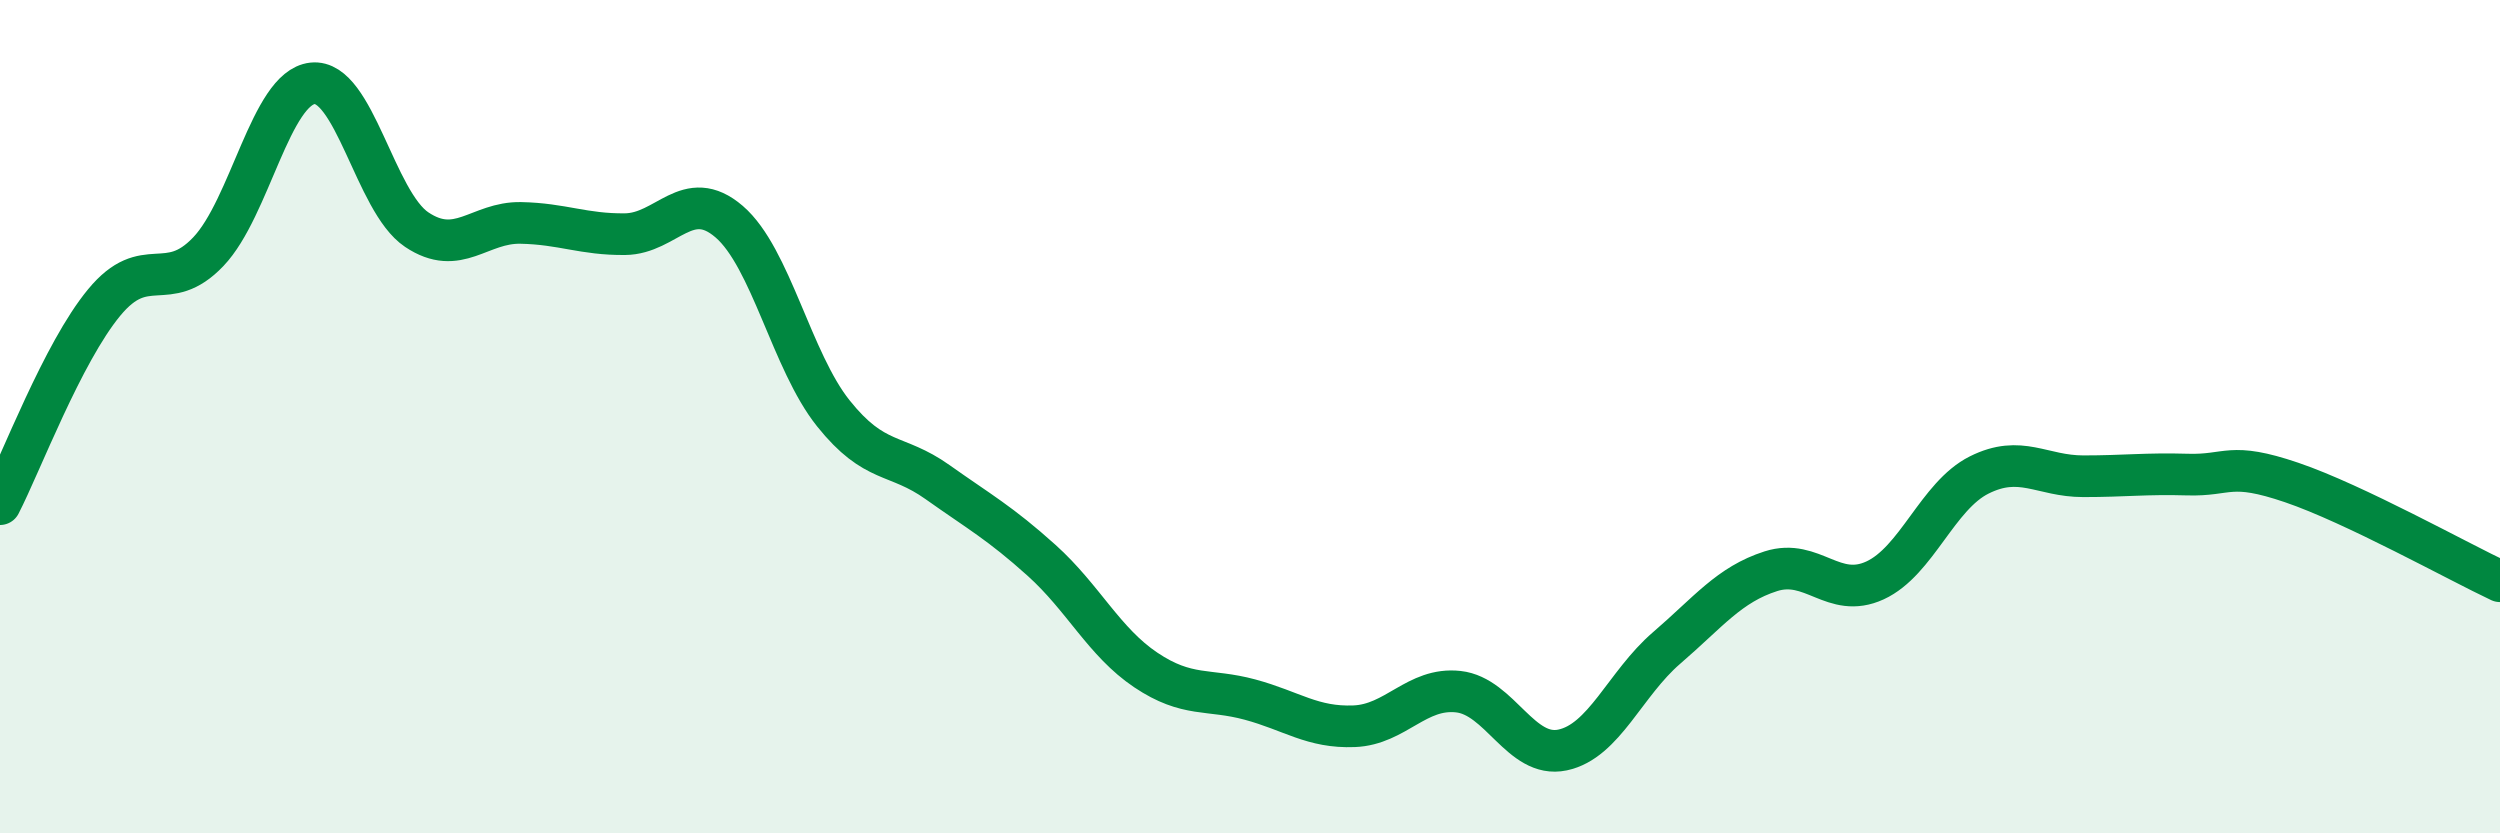
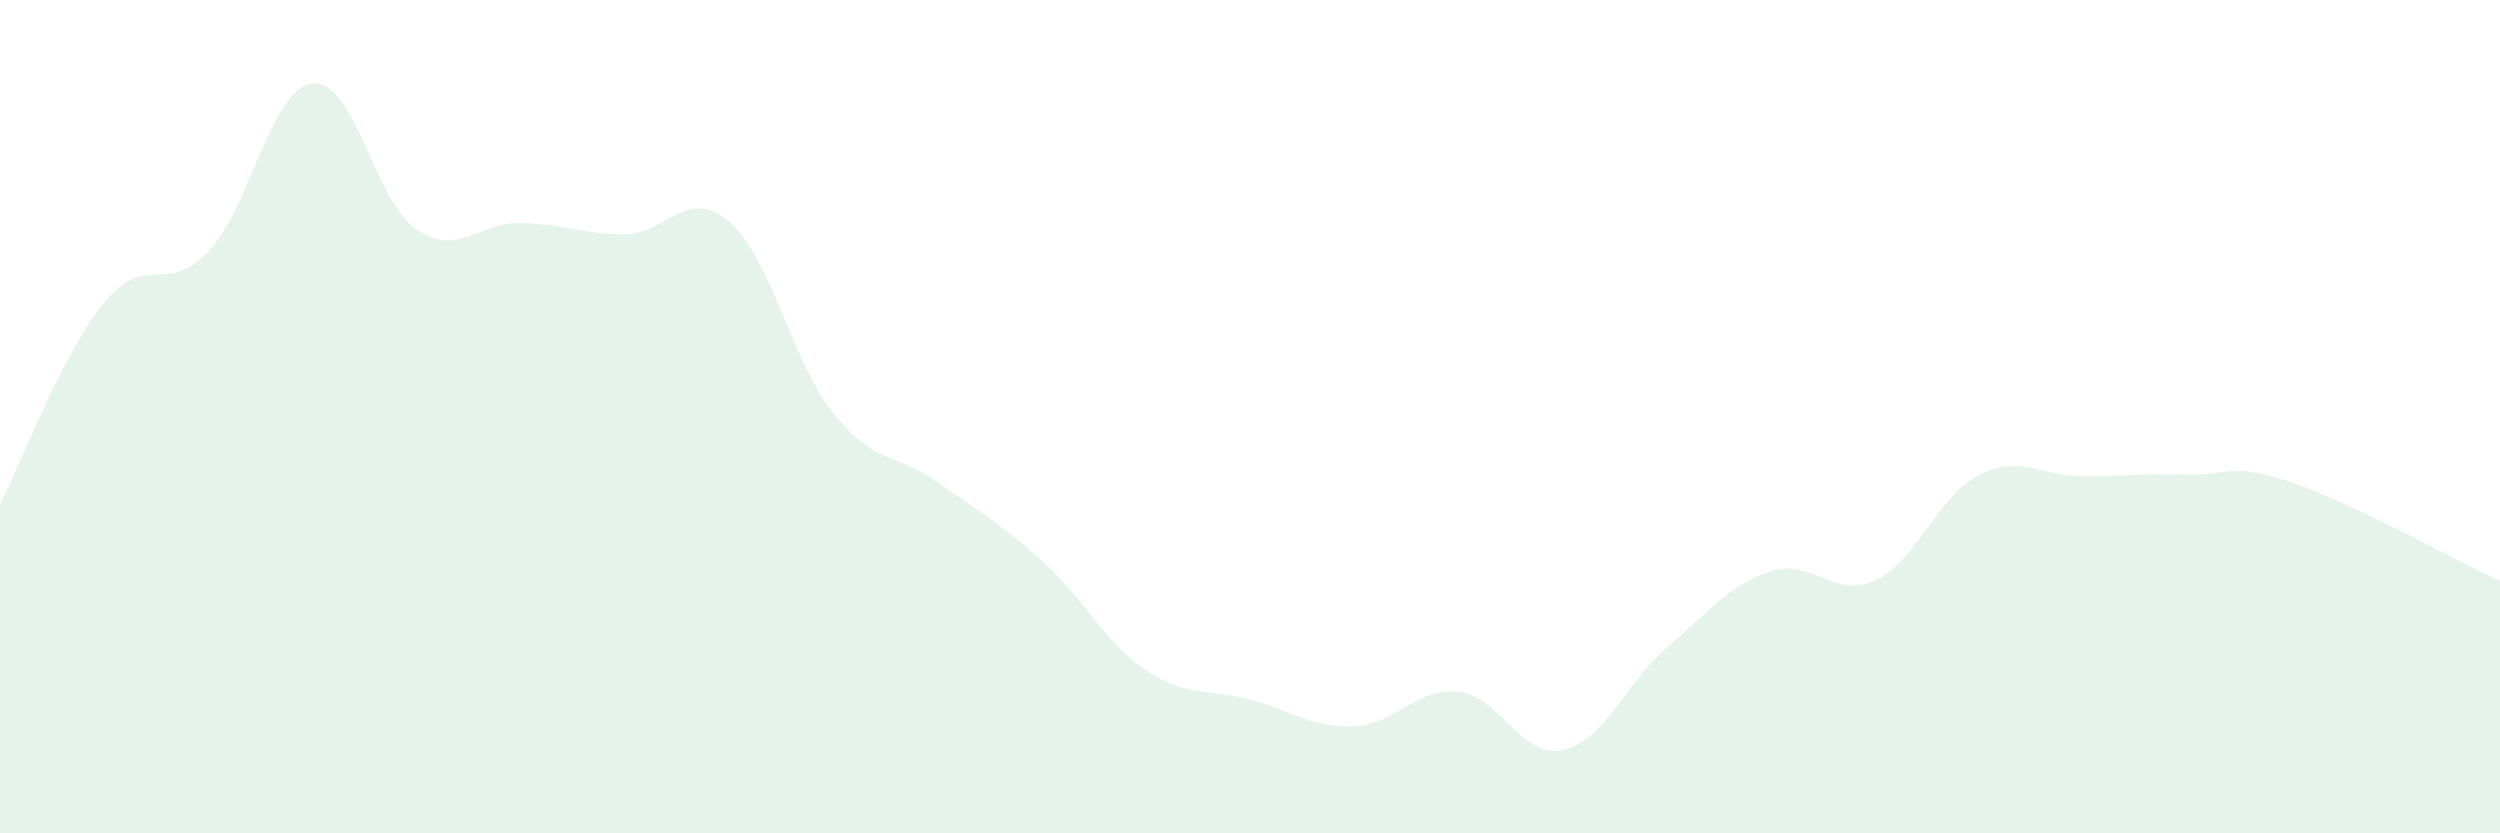
<svg xmlns="http://www.w3.org/2000/svg" width="60" height="20" viewBox="0 0 60 20">
  <path d="M 0,12.1 C 0.5,11.13 1.5,8.47 2.5,7.26 C 3.5,6.05 4,7.09 5,6.04 C 6,4.99 6.5,2.11 7.5,2 C 8.5,1.89 9,4.84 10,5.51 C 11,6.18 11.5,5.33 12.5,5.35 C 13.5,5.37 14,5.63 15,5.62 C 16,5.61 16.5,4.46 17.5,5.32 C 18.5,6.18 19,8.67 20,9.92 C 21,11.17 21.5,10.86 22.5,11.57 C 23.5,12.28 24,12.55 25,13.45 C 26,14.35 26.5,15.41 27.5,16.08 C 28.5,16.75 29,16.52 30,16.79 C 31,17.06 31.5,17.47 32.5,17.43 C 33.5,17.39 34,16.49 35,16.6 C 36,16.71 36.5,18.21 37.5,18 C 38.5,17.79 39,16.41 40,15.55 C 41,14.69 41.5,14.03 42.5,13.71 C 43.5,13.39 44,14.39 45,13.93 C 46,13.47 46.5,11.9 47.5,11.4 C 48.5,10.9 49,11.43 50,11.43 C 51,11.43 51.5,11.36 52.5,11.39 C 53.5,11.42 53.5,11.07 55,11.58 C 56.5,12.09 59,13.48 60,13.95L60 20L0 20Z" fill="#008740" opacity="0.1" stroke-linecap="round" stroke-linejoin="round" />
-   <path d="M 0,12.1 C 0.5,11.13 1.5,8.47 2.5,7.26 C 3.5,6.05 4,7.09 5,6.04 C 6,4.99 6.5,2.11 7.5,2 C 8.5,1.89 9,4.84 10,5.51 C 11,6.18 11.5,5.33 12.5,5.35 C 13.5,5.37 14,5.63 15,5.62 C 16,5.61 16.5,4.46 17.5,5.32 C 18.5,6.18 19,8.67 20,9.92 C 21,11.17 21.5,10.86 22.5,11.57 C 23.5,12.28 24,12.55 25,13.45 C 26,14.35 26.5,15.41 27.5,16.08 C 28.5,16.75 29,16.52 30,16.79 C 31,17.06 31.5,17.47 32.5,17.43 C 33.5,17.39 34,16.49 35,16.6 C 36,16.71 36.5,18.21 37.5,18 C 38.5,17.79 39,16.41 40,15.55 C 41,14.69 41.5,14.03 42.5,13.71 C 43.5,13.39 44,14.39 45,13.93 C 46,13.47 46.5,11.9 47.5,11.4 C 48.5,10.9 49,11.43 50,11.43 C 51,11.43 51.5,11.36 52.5,11.39 C 53.5,11.42 53.5,11.07 55,11.58 C 56.5,12.09 59,13.48 60,13.95" stroke="#008740" stroke-width="1" fill="none" stroke-linecap="round" stroke-linejoin="round" />
</svg>